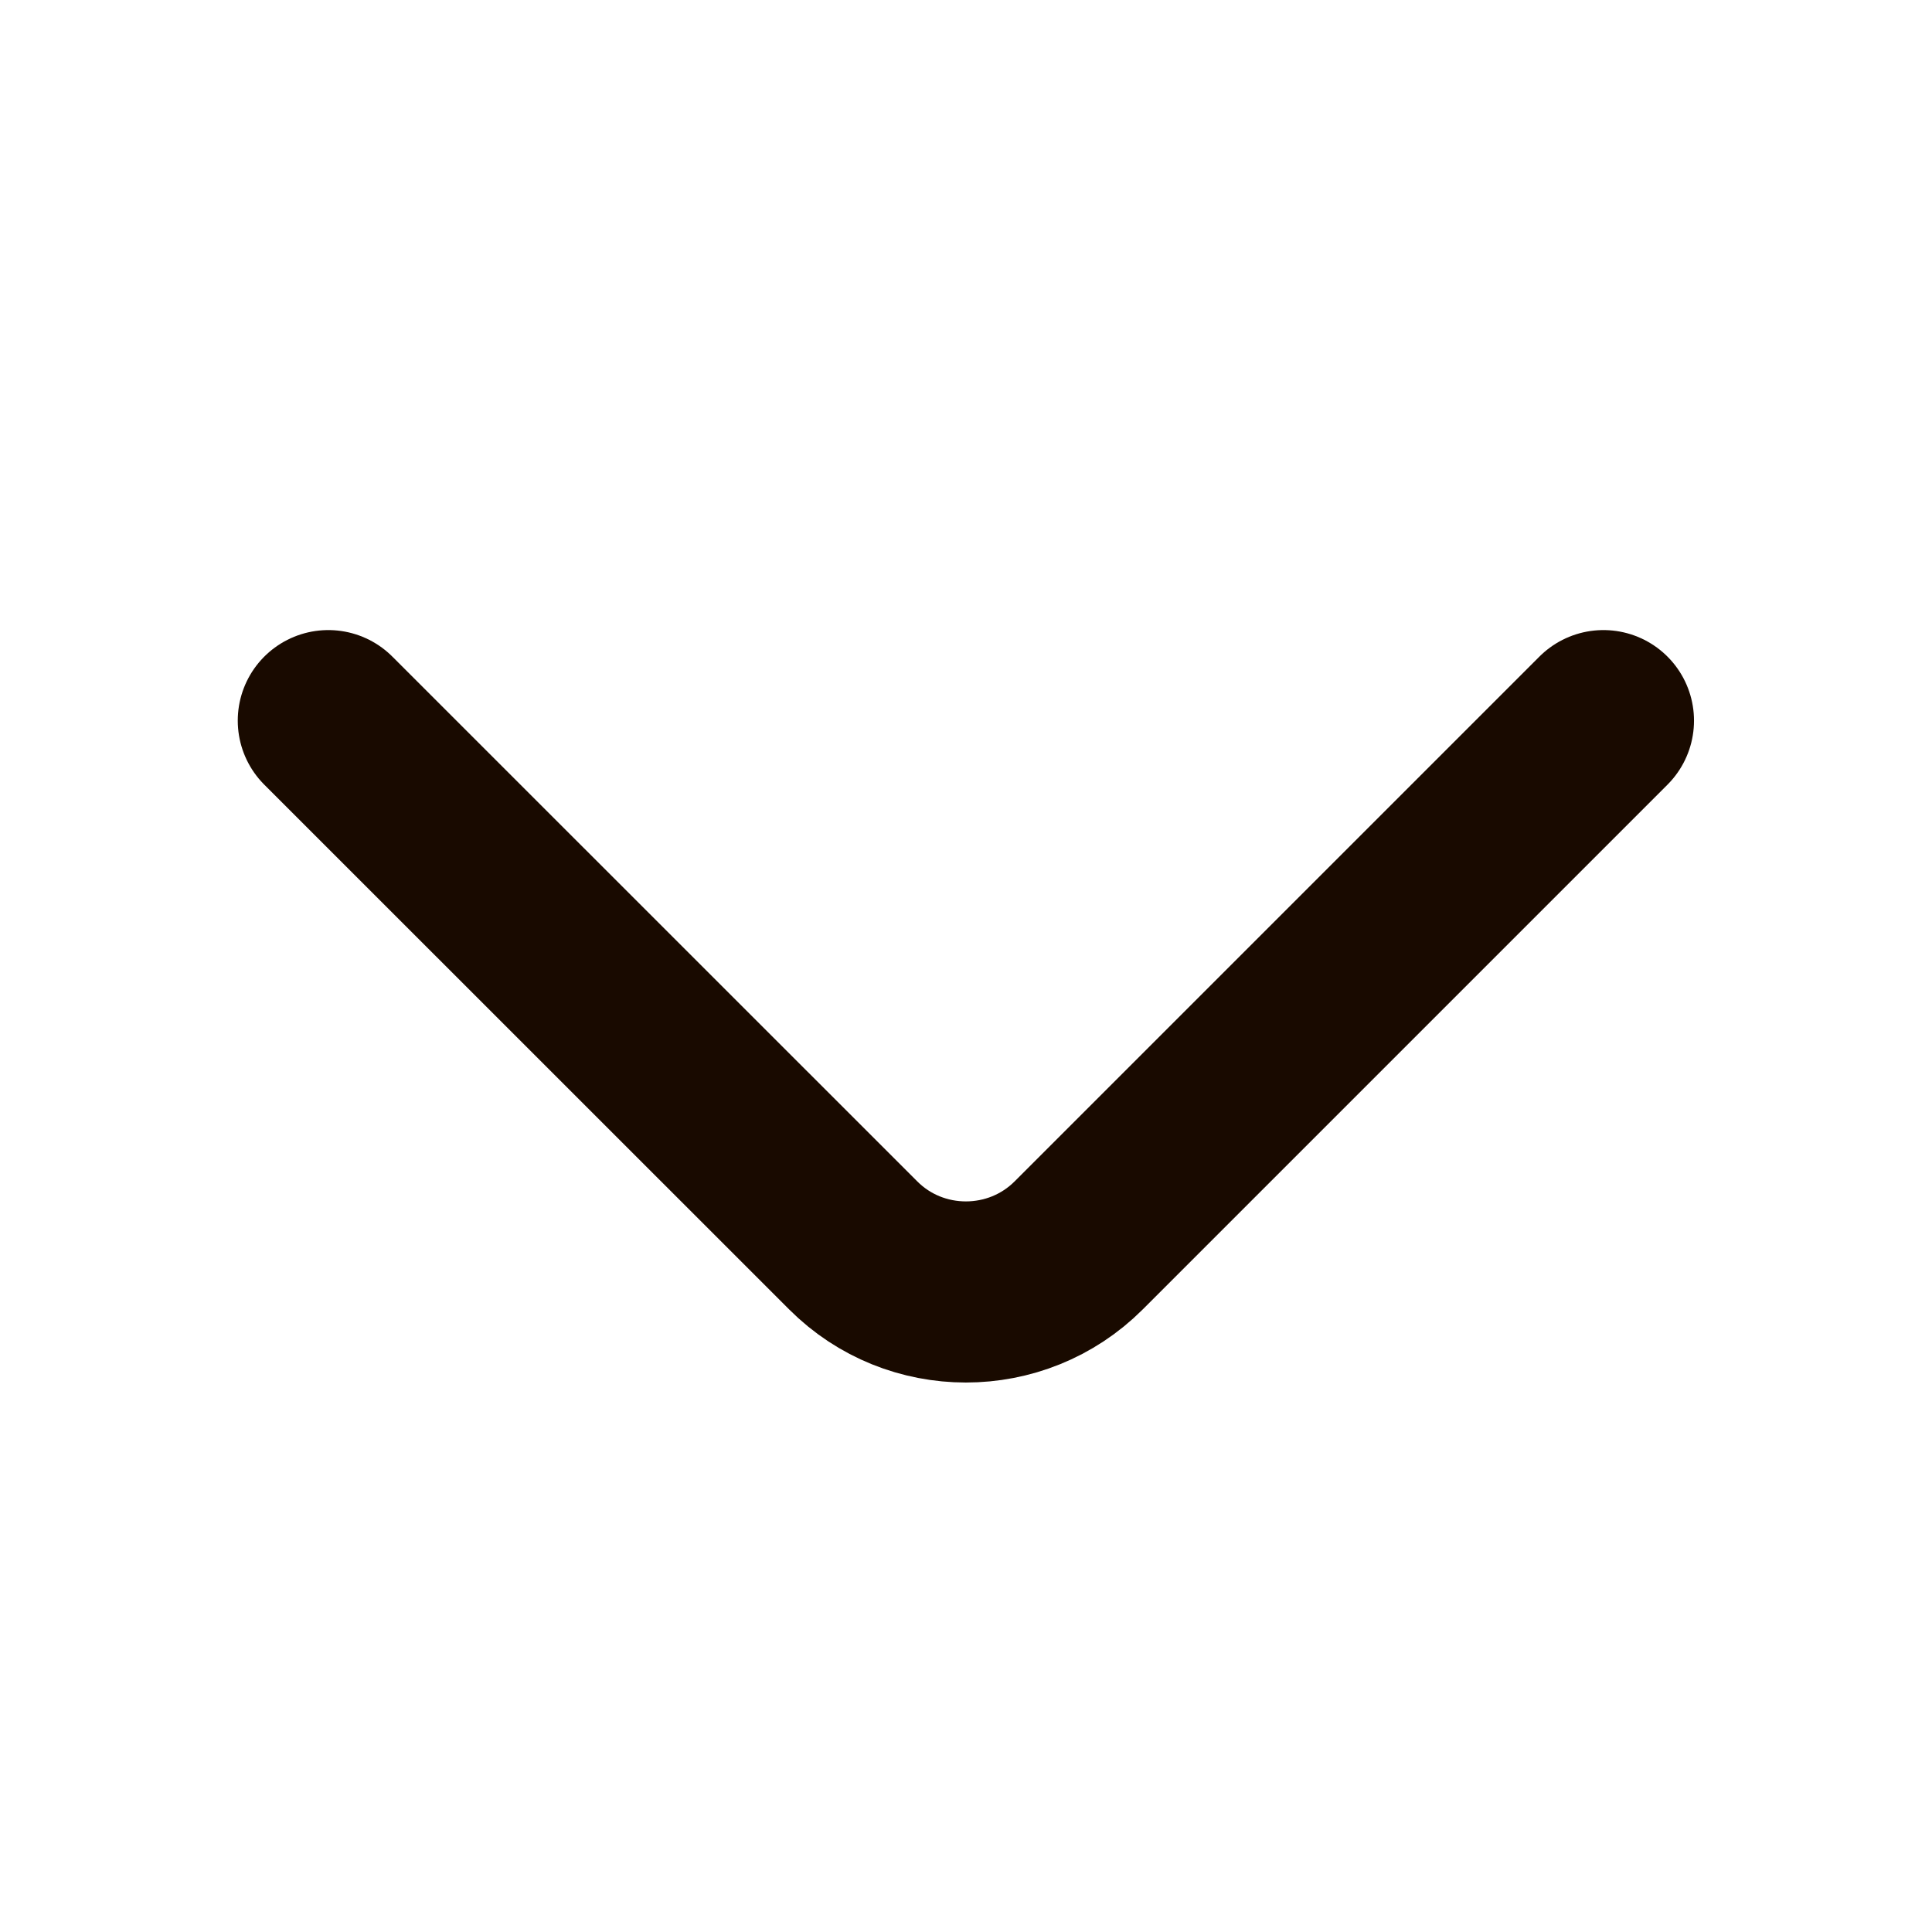
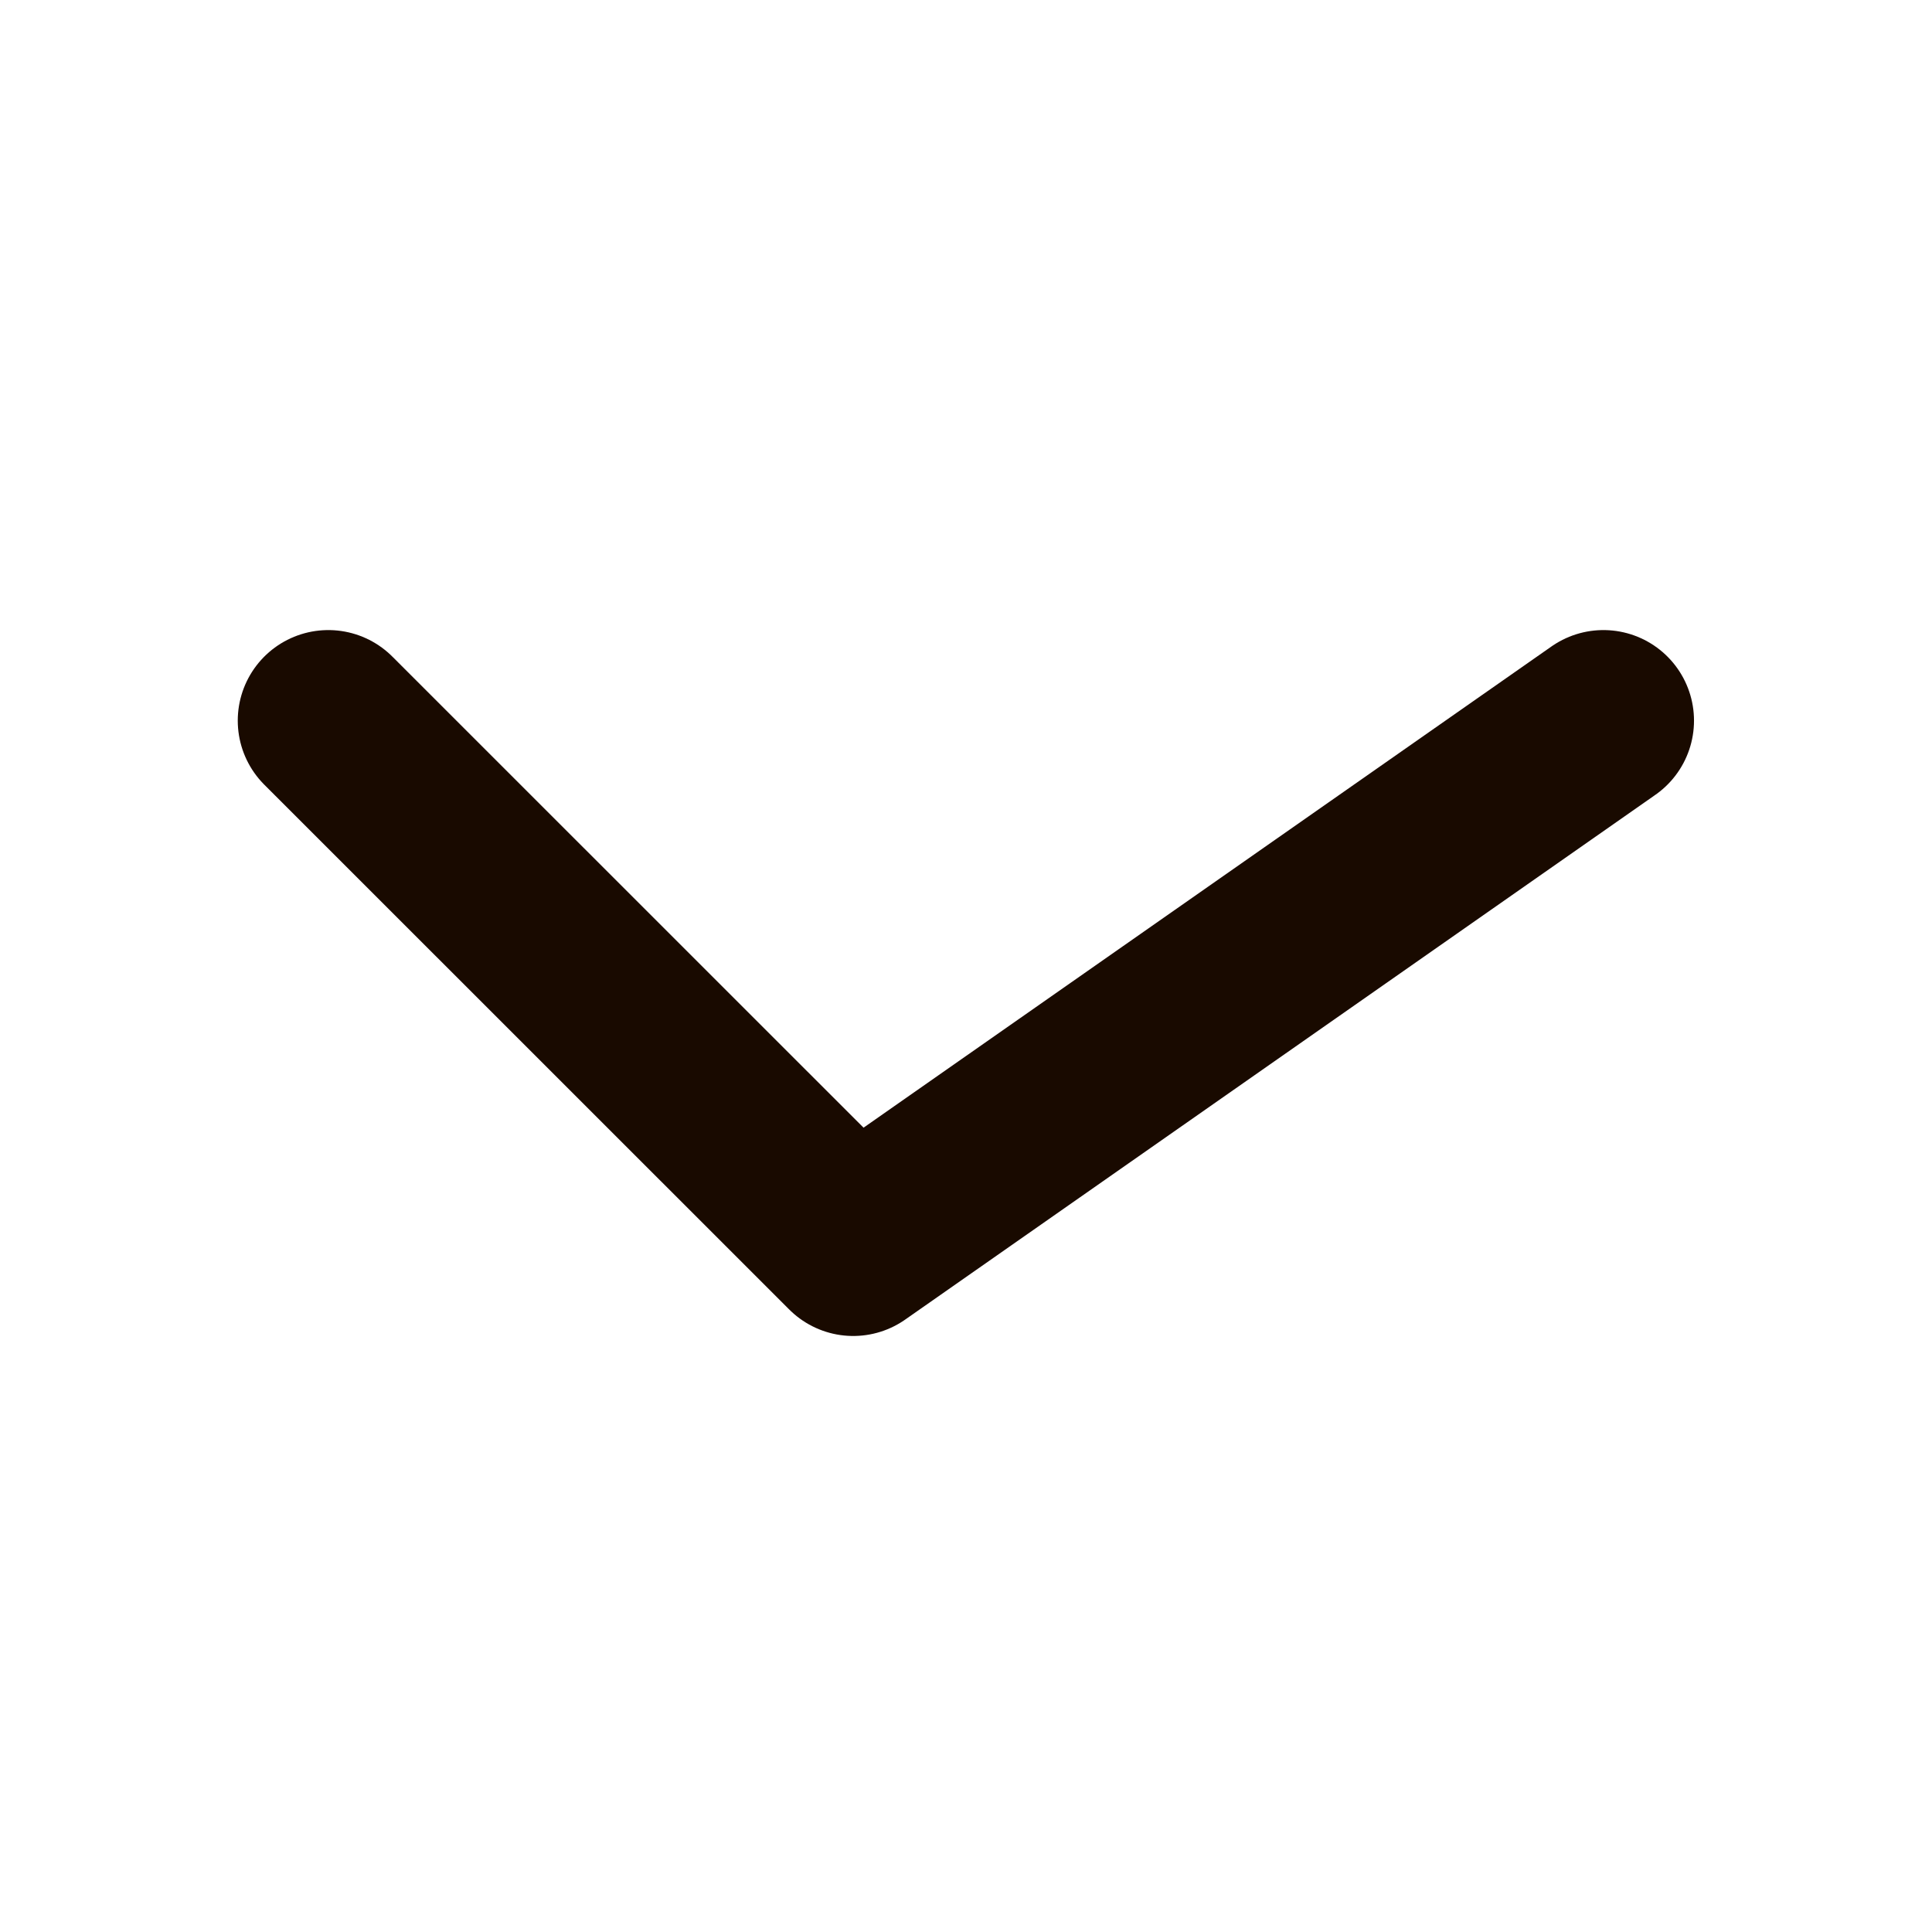
<svg xmlns="http://www.w3.org/2000/svg" width="16" height="16" viewBox="0 0 16 16" fill="none">
-   <path d="M2.719 5.968L7.066 10.314C7.579 10.828 8.419 10.828 8.933 10.314L13.279 5.968" stroke="#190A00" stroke-width="1.5" stroke-miterlimit="10" stroke-linecap="round" stroke-linejoin="round" />
+   <path d="M2.719 5.968L7.066 10.314L13.279 5.968" stroke="#190A00" stroke-width="1.5" stroke-miterlimit="10" stroke-linecap="round" stroke-linejoin="round" />
</svg>